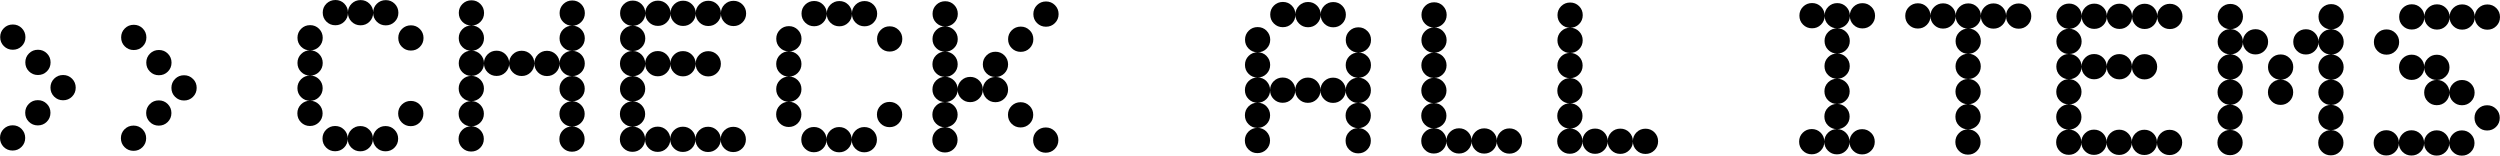
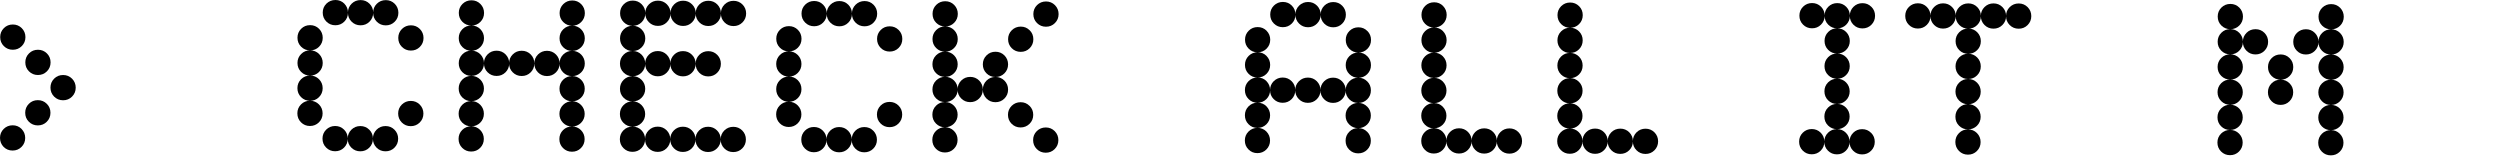
<svg xmlns="http://www.w3.org/2000/svg" height="26.55" viewBox="0 0 426.6 26.55" width="426.6">
  <path d="m3.72 4.81c.41.42.62.93.62 1.53s-.21 1.11-.63 1.53-.93.62-1.53.62-1.11-.21-1.53-.63-.62-.93-.62-1.53.21-1.11.63-1.53.93-.62 1.53-.62 1.11.21 1.53.63zm-.04 17.2c.41.42.62.93.62 1.53s-.21 1.11-.63 1.53-.93.62-1.53.62-1.11-.21-1.53-.63c-.4-.42-.61-.93-.61-1.53s.21-1.11.63-1.53c.42-.41.93-.62 1.53-.62s1.11.21 1.53.63zm4.33-12.89c.42.42.62.93.62 1.53s-.21 1.11-.63 1.53-.93.62-1.53.62-1.11-.21-1.53-.63-.62-.93-.62-1.53.21-1.11.63-1.53.93-.62 1.53-.62 1.11.21 1.53.63zm-.02 8.6c.42.42.62.93.62 1.53s-.21 1.11-.63 1.53-.93.62-1.53.62-1.11-.21-1.53-.63-.62-.93-.62-1.53.21-1.11.63-1.53.93-.62 1.53-.62 1.11.21 1.53.63zm4.31-4.29c.41.42.62.93.62 1.53s-.21 1.11-.63 1.53-.93.62-1.53.62-1.11-.21-1.53-.63c-.41-.42-.62-.93-.62-1.53s.21-1.11.63-1.53.93-.62 1.53-.62 1.11.21 1.53.63z" />
-   <path d="m24.36 4.86c.41.42.62.93.62 1.53s-.21 1.11-.63 1.53-.93.62-1.53.62-1.11-.21-1.53-.63-.62-.93-.62-1.53.21-1.11.63-1.53.93-.62 1.53-.62 1.11.21 1.53.63zm-.04 17.2c.41.42.62.93.62 1.53s-.21 1.11-.63 1.53-.93.62-1.53.62-1.11-.21-1.53-.63-.62-.93-.62-1.53.21-1.11.63-1.53c.42-.41.93-.62 1.53-.62s1.11.21 1.53.63zm4.33-12.9c.41.42.62.93.62 1.53s-.21 1.11-.63 1.53-.93.62-1.53.62-1.11-.21-1.53-.63-.62-.93-.62-1.53.21-1.11.63-1.53.93-.62 1.53-.62 1.11.21 1.53.63zm-.02 8.6c.41.42.62.93.62 1.53s-.21 1.11-.63 1.53c-.42.41-.93.62-1.53.62s-1.11-.21-1.53-.63-.62-.93-.62-1.53.21-1.11.63-1.53.93-.62 1.53-.62 1.11.21 1.53.63zm4.31-4.29c.42.42.62.93.62 1.53s-.21 1.11-.63 1.53-.93.62-1.53.62-1.11-.21-1.53-.63-.62-.93-.62-1.53.21-1.11.63-1.53.93-.62 1.53-.62 1.11.21 1.52.63z" />
  <path d="m54.45 4.92c.41.42.62.93.62 1.53s-.21 1.11-.63 1.53-.93.62-1.53.62-1.11-.21-1.53-.63-.62-.93-.62-1.53.21-1.11.63-1.53.93-.62 1.53-.62 1.11.21 1.53.63zm0 4.3c.41.42.62.93.62 1.53s-.21 1.11-.63 1.53-.93.62-1.53.62-1.11-.21-1.53-.63-.62-.93-.62-1.53.21-1.11.63-1.53.93-.62 1.53-.62 1.11.21 1.53.63zm-.01 4.3c.41.42.62.93.62 1.53s-.21 1.11-.63 1.53-.93.62-1.53.62-1.11-.21-1.53-.63-.62-.93-.62-1.53.21-1.11.63-1.53c.42-.41.93-.62 1.53-.62s1.11.21 1.53.63zm-.01 4.3c.41.42.62.93.62 1.53s-.21 1.11-.63 1.53c-.42.41-.93.62-1.53.62s-1.11-.21-1.53-.63-.62-.93-.62-1.53.21-1.11.63-1.53.93-.62 1.53-.62 1.11.21 1.53.63zm4.33-17.19c.41.42.62.93.62 1.53s-.21 1.11-.63 1.53-.93.62-1.53.62-1.11-.21-1.53-.63-.62-.93-.62-1.53.21-1.11.63-1.53c.43-.41.94-.62 1.54-.62s1.11.21 1.53.63zm-.04 21.5c.41.42.62.93.62 1.53s-.21 1.11-.63 1.53-.93.62-1.53.62-1.11-.21-1.53-.63-.62-.93-.62-1.53.21-1.11.63-1.53c.42-.41.93-.62 1.53-.62s1.11.21 1.53.63zm4.34-21.49c.42.42.62.93.62 1.53s-.21 1.11-.63 1.53-.93.62-1.53.62-1.11-.21-1.53-.63-.62-.93-.62-1.53.21-1.11.63-1.53c.42-.41.93-.62 1.53-.62s1.11.21 1.53.63zm-.04 21.5c.42.42.62.93.62 1.53s-.21 1.11-.63 1.53-.93.62-1.53.62-1.11-.21-1.53-.63-.62-.93-.62-1.53.21-1.11.63-1.53c.42-.41.93-.62 1.53-.62s1.11.21 1.53.63zm4.34-21.49c.41.42.62.93.62 1.53s-.21 1.11-.63 1.53-.93.62-1.53.62-1.11-.21-1.53-.63c-.41-.42-.62-.93-.62-1.53s.21-1.11.63-1.53c.42-.41.93-.62 1.53-.62s1.11.21 1.53.63zm-.04 21.49c.41.42.62.93.62 1.53s-.21 1.11-.63 1.53-.93.62-1.53.62-1.11-.21-1.53-.63c-.41-.42-.62-.93-.62-1.53s.21-1.11.63-1.53.93-.62 1.53-.62 1.11.21 1.53.63zm4.33-17.19c.41.42.62.93.62 1.53s-.21 1.11-.63 1.53-.93.62-1.53.62-1.11-.21-1.53-.63-.62-.93-.62-1.53.21-1.11.63-1.53c.42-.41.93-.62 1.53-.62s1.11.21 1.53.63zm-.02 12.9c.41.42.62.93.62 1.53s-.21 1.11-.63 1.53c-.42.41-.93.62-1.53.62s-1.11-.21-1.53-.63c-.41-.42-.62-.93-.62-1.53s.21-1.11.63-1.53c.42-.41.93-.62 1.53-.62s1.11.21 1.53.63z" />
  <path d="m81.98.68c.41.42.62.93.62 1.53s-.21 1.11-.63 1.53-.93.62-1.53.62-1.11-.21-1.53-.63-.62-.93-.62-1.53.21-1.11.63-1.53c.42-.41.93-.62 1.53-.62s1.11.21 1.53.63zm-.01 4.3c.41.42.62.93.62 1.53s-.21 1.11-.63 1.53-.93.62-1.53.62-1.11-.21-1.53-.63-.62-.93-.62-1.53.21-1.11.63-1.53.93-.62 1.53-.62 1.11.21 1.53.63zm0 4.29c.41.42.62.93.62 1.53s-.21 1.11-.63 1.53-.93.62-1.53.62-1.11-.21-1.53-.63-.62-.93-.62-1.53.21-1.11.63-1.53.93-.62 1.53-.62 1.11.21 1.53.63zm-.01 4.31c.41.42.62.93.62 1.53s-.21 1.11-.63 1.53-.93.62-1.53.62-1.11-.21-1.53-.63-.62-.93-.62-1.53.21-1.11.63-1.53c.42-.41.93-.62 1.53-.62s1.11.21 1.53.63zm-.01 4.3c.41.42.62.93.62 1.53s-.21 1.11-.63 1.53c-.42.41-.93.62-1.53.62s-1.11-.21-1.53-.63-.62-.93-.62-1.53.21-1.11.63-1.53.93-.62 1.53-.62 1.11.21 1.53.63zm-.01 4.3c.41.42.62.93.62 1.53s-.21 1.11-.63 1.53-.93.62-1.53.62-1.11-.21-1.53-.63-.62-.93-.62-1.53.21-1.11.63-1.53c.42-.41.93-.62 1.53-.62s1.11.21 1.53.63zm4.33-12.9c.41.42.62.93.62 1.53s-.21 1.11-.63 1.53-.93.62-1.53.62-1.11-.21-1.53-.63-.62-.93-.62-1.53.21-1.11.63-1.53.93-.62 1.53-.62 1.11.21 1.53.63zm4.29.01c.42.42.62.93.62 1.53s-.21 1.11-.63 1.53-.93.62-1.53.62-1.11-.21-1.53-.63-.62-.93-.62-1.53.21-1.11.63-1.53.93-.62 1.53-.62 1.11.21 1.53.63zm4.31.01c.41.42.62.93.62 1.53s-.21 1.11-.63 1.53-.93.62-1.53.62-1.11-.21-1.53-.63c-.41-.42-.62-.93-.62-1.53s.21-1.11.63-1.53c.42-.41.93-.62 1.53-.62s1.11.21 1.53.63zm4.31-8.59c.41.42.62.93.62 1.53s-.21 1.11-.63 1.53-.93.62-1.53.62-1.11-.21-1.53-.63-.62-.93-.62-1.53.21-1.11.63-1.53c.42-.41.93-.62 1.53-.62s1.11.21 1.53.63zm-.01 4.3c.41.42.62.93.62 1.53s-.21 1.11-.63 1.53-.93.62-1.53.62-1.11-.21-1.53-.63-.62-.93-.62-1.53.21-1.11.63-1.53c.42-.41.93-.62 1.53-.62s1.11.21 1.53.63zm0 4.3c.41.42.62.93.62 1.53s-.21 1.11-.63 1.53-.93.62-1.53.62-1.11-.21-1.53-.63-.62-.93-.62-1.53.21-1.11.63-1.53c.42-.41.93-.62 1.53-.62s1.11.21 1.53.63zm-.01 4.3c.41.42.62.93.62 1.53s-.21 1.11-.63 1.53-.93.62-1.53.62-1.11-.21-1.53-.63-.62-.93-.62-1.53.21-1.11.63-1.53c.42-.41.93-.62 1.53-.62s1.11.21 1.53.63zm-.01 4.3c.41.42.62.93.62 1.53s-.21 1.11-.63 1.53c-.42.41-.93.62-1.53.62s-1.11-.21-1.53-.63c-.41-.42-.62-.93-.62-1.53s.21-1.11.63-1.53c.42-.41.93-.62 1.53-.62s1.11.21 1.53.63zm-.01 4.3c.41.42.62.93.62 1.53s-.21 1.11-.63 1.53-.93.62-1.53.62-1.11-.21-1.53-.63-.62-.93-.62-1.53.21-1.11.63-1.53c.42-.41.93-.62 1.53-.62s1.11.21 1.53.63z" />
  <path d="m109.5.73c.41.42.62.93.62 1.53s-.21 1.11-.63 1.53-.93.62-1.53.62-1.11-.21-1.53-.63-.62-.93-.62-1.53.21-1.11.63-1.53c.42-.41.93-.62 1.53-.62s1.11.21 1.53.63zm-.01 4.3c.41.42.62.93.62 1.53s-.21 1.11-.63 1.53-.93.62-1.53.62-1.11-.21-1.53-.63-.62-.93-.62-1.53.21-1.11.63-1.53.93-.62 1.53-.62 1.11.21 1.53.63zm-.01 4.3c.41.42.62.93.62 1.53s-.21 1.11-.63 1.53-.93.62-1.53.62-1.11-.21-1.53-.63-.62-.93-.62-1.53.21-1.11.63-1.53.93-.62 1.53-.62 1.11.21 1.53.63zm0 4.3c.41.42.62.93.62 1.53s-.21 1.11-.63 1.53-.93.62-1.53.62-1.11-.21-1.53-.63-.62-.93-.62-1.53.21-1.11.63-1.53c.42-.41.93-.62 1.53-.62s1.11.21 1.53.63zm-.01 4.3c.41.42.62.93.62 1.53s-.21 1.11-.63 1.53c-.42.41-.93.62-1.53.62s-1.11-.21-1.53-.63-.62-.93-.62-1.53.21-1.11.63-1.53.93-.62 1.53-.62 1.11.21 1.53.63zm-.01 4.3c.41.42.62.93.62 1.53s-.21 1.11-.63 1.53-.93.62-1.53.62-1.11-.21-1.53-.63-.62-.93-.62-1.53.21-1.11.63-1.53c.42-.41.93-.62 1.53-.62s1.11.21 1.53.63zm4.34-21.49c.41.42.62.93.62 1.53s-.21 1.11-.63 1.53-.93.62-1.53.62-1.11-.21-1.53-.63-.62-.93-.62-1.53.21-1.11.63-1.53c.42-.41.93-.62 1.53-.62s1.11.21 1.53.63zm-.02 8.6c.41.42.62.93.62 1.53s-.21 1.11-.63 1.53-.93.62-1.53.62-1.11-.21-1.53-.63-.62-.93-.62-1.53.21-1.11.63-1.53.93-.62 1.53-.62 1.11.21 1.53.63zm-.02 12.9c.41.42.62.93.62 1.53s-.21 1.11-.63 1.53-.93.62-1.53.62-1.11-.21-1.53-.63-.62-.93-.62-1.53.21-1.11.63-1.53c.42-.41.93-.62 1.53-.62s1.11.21 1.53.63zm4.34-21.49c.42.42.62.93.62 1.53s-.21 1.11-.63 1.53-.93.62-1.53.62-1.11-.21-1.53-.63-.62-.93-.62-1.53.21-1.11.63-1.53c.42-.41.93-.62 1.53-.62s1.11.21 1.53.63zm-.02 8.6c.42.42.62.93.62 1.53s-.21 1.11-.63 1.53-.93.62-1.53.62-1.11-.21-1.53-.63-.62-.93-.62-1.53.21-1.11.63-1.53.93-.62 1.53-.62 1.11.21 1.53.63zm-.02 12.9c.42.42.62.93.62 1.53s-.21 1.11-.63 1.53-.93.62-1.53.62-1.11-.21-1.53-.63-.62-.93-.62-1.53.21-1.11.63-1.53c.42-.41.93-.62 1.53-.62s1.11.21 1.53.63zm4.34-21.49c.41.42.62.93.62 1.53s-.21 1.11-.63 1.53-.93.62-1.53.62-1.11-.21-1.53-.63c-.41-.42-.62-.93-.62-1.53s.21-1.11.63-1.53c.42-.41.93-.62 1.53-.62s1.11.21 1.53.63zm-.01 8.6c.41.42.62.93.62 1.53s-.21 1.11-.63 1.53-.93.62-1.53.62-1.11-.21-1.53-.63c-.41-.42-.62-.93-.62-1.53s.21-1.11.63-1.53c.42-.41.93-.62 1.53-.62s1.11.21 1.53.63zm-.03 12.9c.41.42.62.93.62 1.53s-.21 1.11-.63 1.53-.93.62-1.53.62-1.11-.21-1.53-.63c-.41-.42-.62-.93-.62-1.53s.21-1.11.63-1.53.93-.62 1.53-.62 1.11.21 1.53.63zm4.34-21.49c.41.42.62.93.62 1.53s-.21 1.11-.63 1.53-.93.62-1.53.62-1.11-.21-1.53-.63-.62-.93-.62-1.53.21-1.11.63-1.53c.42-.41.93-.62 1.53-.62s1.11.21 1.53.63zm-.04 21.5c.41.42.62.93.62 1.53s-.21 1.11-.63 1.53-.93.62-1.53.62-1.11-.21-1.53-.63-.62-.93-.62-1.53.21-1.11.63-1.53c.42-.41.93-.62 1.53-.62s1.11.21 1.53.63z" />
  <path d="m136.15 5.09c.41.42.62.93.62 1.53s-.21 1.11-.63 1.53-.93.62-1.53.62-1.11-.21-1.53-.63-.62-.93-.62-1.53.21-1.11.63-1.53.93-.62 1.53-.62 1.11.21 1.53.63zm-.01 4.3c.41.42.62.93.62 1.53s-.21 1.11-.63 1.53-.93.62-1.53.62-1.11-.21-1.53-.63-.62-.93-.62-1.53.21-1.11.63-1.53.93-.62 1.53-.62 1.11.21 1.53.63zm0 4.3c.41.42.62.93.62 1.53s-.21 1.11-.63 1.53-.93.62-1.53.62-1.11-.21-1.53-.63-.62-.93-.62-1.53.21-1.11.63-1.53c.42-.41.93-.62 1.53-.62s1.11.21 1.53.63zm-.01 4.3c.41.42.62.93.62 1.53s-.21 1.11-.63 1.53c-.42.41-.93.62-1.53.62s-1.11-.21-1.53-.63-.62-.93-.62-1.53.21-1.11.63-1.53.93-.62 1.53-.62 1.11.21 1.53.63zm4.33-17.19c.41.42.62.93.62 1.53s-.21 1.11-.63 1.53-.93.62-1.53.62-1.11-.21-1.53-.63-.62-.93-.62-1.53.21-1.11.63-1.53c.42-.41.93-.62 1.53-.62s1.11.21 1.53.63zm-.04 21.5c.41.42.62.93.62 1.53s-.21 1.11-.63 1.53-.93.62-1.53.62-1.11-.21-1.53-.63-.62-.93-.62-1.53.21-1.11.63-1.53.93-.62 1.53-.62 1.11.21 1.53.63zm4.34-21.49c.41.42.62.93.62 1.53s-.21 1.11-.63 1.53-.93.62-1.53.62-1.11-.21-1.53-.63-.62-.93-.62-1.53.21-1.11.63-1.53c.42-.41.93-.62 1.53-.62s1.11.21 1.53.63zm-.04 21.5c.41.42.62.93.62 1.53s-.21 1.11-.63 1.53-.93.62-1.53.62-1.11-.21-1.53-.63-.62-.93-.62-1.53.21-1.11.63-1.53c.42-.41.93-.62 1.53-.62s1.11.21 1.53.63zm4.34-21.5c.41.42.62.93.62 1.53s-.21 1.11-.63 1.53-.93.62-1.53.62-1.11-.21-1.53-.63-.62-.93-.62-1.53.21-1.11.63-1.53c.42-.41.93-.62 1.53-.62s1.11.21 1.53.63zm-.04 21.5c.41.42.62.93.62 1.53s-.21 1.11-.63 1.53-.93.62-1.53.62-1.11-.21-1.53-.63-.62-.93-.62-1.53.21-1.11.63-1.53c.42-.41.93-.62 1.53-.62s1.11.21 1.53.63zm4.33-17.19c.42.42.62.93.62 1.53s-.21 1.11-.63 1.53-.93.62-1.53.62-1.11-.21-1.53-.63-.62-.93-.62-1.53.21-1.11.63-1.53.93-.62 1.53-.62 1.11.21 1.53.63zm-.02 12.9c.42.42.62.93.62 1.53s-.21 1.11-.63 1.53-.93.62-1.53.62-1.11-.21-1.53-.63-.62-.93-.62-1.53.21-1.11.63-1.53.93-.62 1.53-.62 1.11.21 1.53.63z" />
  <path d="m162.82.84c.41.42.62.93.62 1.53s-.21 1.11-.63 1.53-.93.62-1.53.62-1.11-.21-1.53-.63-.62-.93-.62-1.53.21-1.11.63-1.53c.42-.41.93-.62 1.53-.62s1.11.21 1.53.63zm-.01 4.3c.41.42.62.93.62 1.53s-.21 1.11-.63 1.53-.93.62-1.53.62-1.11-.21-1.53-.63-.62-.93-.62-1.53.21-1.11.63-1.53.93-.62 1.53-.62 1.11.21 1.53.63zm-.01 4.3c.41.42.62.93.62 1.53s-.21 1.11-.63 1.53-.93.62-1.53.62-1.11-.21-1.53-.63-.62-.93-.62-1.53.21-1.11.63-1.53.93-.62 1.53-.62 1.11.21 1.53.63zm0 4.3c.41.42.62.93.62 1.53s-.21 1.11-.63 1.53-.93.62-1.53.62-1.11-.21-1.53-.63-.62-.93-.62-1.53.21-1.11.63-1.53c.42-.41.93-.62 1.53-.62s1.11.21 1.53.63zm-.01 4.3c.41.42.62.93.62 1.53s-.21 1.11-.63 1.53c-.42.41-.93.62-1.53.62s-1.11-.21-1.53-.63-.62-.93-.62-1.53.21-1.11.63-1.53.93-.62 1.53-.62 1.11.21 1.53.63zm-.01 4.3c.41.42.62.93.62 1.53s-.21 1.11-.63 1.53-.93.62-1.53.62-1.11-.21-1.53-.63-.62-.93-.62-1.53.21-1.11.63-1.53c.42-.41.93-.62 1.53-.62s1.11.21 1.53.63zm4.31-8.59c.41.42.62.93.62 1.53s-.21 1.11-.63 1.53-.93.62-1.53.62-1.11-.21-1.53-.63-.62-.93-.62-1.53.21-1.11.63-1.53c.42-.41.93-.62 1.53-.62s1.11.21 1.53.63zm4.31-4.29c.41.42.62.93.62 1.53s-.21 1.11-.63 1.53-.93.62-1.53.62-1.11-.21-1.53-.63-.62-.93-.62-1.53.21-1.11.63-1.53.93-.62 1.53-.62 1.11.21 1.53.63zm0 4.3c.41.42.62.93.62 1.53s-.21 1.11-.63 1.53-.93.62-1.53.62-1.11-.21-1.53-.63-.62-.93-.62-1.53.21-1.11.63-1.53c.42-.41.93-.62 1.53-.62s1.11.21 1.53.63zm4.31-8.59c.42.42.62.93.62 1.53s-.21 1.11-.63 1.53-.93.62-1.53.62-1.11-.21-1.53-.63-.62-.93-.62-1.53.21-1.11.63-1.53c.42-.41.93-.62 1.53-.62s1.11.21 1.52.63zm-.02 12.9c.42.42.62.93.62 1.53s-.21 1.11-.63 1.53c-.42.41-.93.62-1.53.62s-1.11-.21-1.53-.63-.62-.93-.62-1.53.21-1.11.63-1.53c.42-.41.93-.62 1.53-.62s1.11.21 1.52.63zm4.33-17.19c.41.42.62.93.62 1.53s-.21 1.11-.63 1.53-.93.62-1.53.62-1.11-.21-1.53-.63-.62-.93-.62-1.53.21-1.11.63-1.53c.42-.41.93-.62 1.53-.62s1.11.21 1.53.63zm-.04 21.5c.41.42.62.93.62 1.53s-.21 1.11-.63 1.53-.93.62-1.53.62-1.11-.21-1.53-.63-.62-.93-.62-1.53.21-1.11.63-1.53c.42-.41.93-.62 1.53-.62s1.11.21 1.53.63z" />
  <path d="m216.13 5.25c.41.42.62.93.62 1.53s-.21 1.11-.63 1.53-.93.62-1.53.62-1.11-.21-1.52-.63c-.42-.42-.62-.93-.62-1.53s.21-1.11.63-1.53.93-.62 1.53-.62 1.11.21 1.53.63zm-.01 4.3c.41.42.62.93.62 1.53s-.21 1.11-.63 1.53-.93.62-1.53.62-1.11-.21-1.52-.63c-.42-.42-.62-.93-.62-1.53s.21-1.11.63-1.53.93-.62 1.53-.62 1.11.21 1.53.63zm-.01 4.3c.41.42.62.93.62 1.53s-.21 1.11-.63 1.53-.93.62-1.53.62-1.11-.21-1.52-.63c-.42-.42-.62-.93-.62-1.53s.21-1.11.63-1.53c.42-.41.93-.62 1.53-.62s1.11.21 1.53.63zm0 4.3c.41.42.62.93.62 1.53s-.21 1.11-.63 1.53c-.42.41-.93.62-1.53.62s-1.11-.21-1.52-.63c-.42-.42-.62-.93-.62-1.53s.21-1.11.63-1.53.93-.62 1.53-.62 1.11.21 1.53.63zm-.01 4.3c.41.42.62.93.62 1.53s-.21 1.11-.63 1.53-.93.62-1.53.62-1.11-.21-1.52-.63c-.42-.42-.62-.93-.62-1.53s.21-1.11.63-1.53c.42-.41.93-.62 1.53-.62s1.11.21 1.53.63zm4.34-21.49c.41.42.62.93.62 1.53s-.21 1.11-.63 1.53-.93.62-1.53.62-1.11-.21-1.53-.63-.62-.93-.62-1.53.21-1.11.63-1.53c.42-.41.93-.62 1.53-.62s1.11.21 1.53.63zm-.03 12.9c.41.42.62.93.62 1.53s-.21 1.11-.63 1.53-.93.62-1.53.62-1.11-.21-1.53-.63-.62-.93-.62-1.53.21-1.11.63-1.53c.42-.41.93-.62 1.53-.62s1.11.21 1.53.63zm4.33-12.89c.41.42.62.93.62 1.53s-.21 1.11-.63 1.53-.93.62-1.53.62-1.11-.21-1.53-.63-.62-.93-.62-1.53.21-1.11.63-1.53c.42-.41.93-.62 1.53-.62s1.11.21 1.53.63zm-.03 12.9c.41.42.62.93.62 1.53s-.21 1.11-.63 1.53-.93.62-1.53.62-1.11-.21-1.53-.63-.62-.93-.62-1.53.21-1.11.63-1.53c.42-.41.93-.62 1.53-.62s1.11.21 1.53.63zm4.33-12.89c.41.42.62.93.62 1.53s-.21 1.11-.63 1.53-.93.62-1.53.62-1.11-.21-1.53-.63-.62-.93-.62-1.53.21-1.11.63-1.53c.42-.41.93-.62 1.53-.62s1.11.21 1.53.63zm-.03 12.9c.41.42.62.93.62 1.53s-.21 1.11-.63 1.53-.93.62-1.53.62-1.11-.21-1.53-.63-.62-.93-.62-1.53.21-1.11.63-1.53c.42-.41.93-.62 1.53-.62s1.11.21 1.53.63zm4.32-8.59c.42.42.62.93.62 1.53s-.21 1.11-.63 1.53-.93.62-1.53.62-1.11-.21-1.53-.63-.62-.93-.62-1.53.21-1.11.63-1.53c.42-.41.93-.62 1.53-.62s1.11.21 1.52.63zm-.01 4.3c.42.42.62.93.62 1.53s-.21 1.11-.63 1.53-.93.62-1.53.62-1.11-.21-1.53-.63-.62-.93-.62-1.53.21-1.11.63-1.53c.42-.41.93-.62 1.53-.62s1.11.21 1.52.63zm-.01 4.3c.42.42.62.93.62 1.53s-.21 1.11-.63 1.53-.93.62-1.53.62-1.11-.21-1.53-.63-.62-.93-.62-1.53.21-1.11.63-1.53.93-.62 1.53-.62 1.11.21 1.52.63zm-.01 4.3c.42.42.62.93.62 1.53s-.21 1.11-.63 1.53c-.42.41-.93.62-1.53.62s-1.11-.21-1.53-.63-.62-.93-.62-1.53.21-1.11.63-1.53c.42-.41.93-.62 1.53-.62s1.11.21 1.52.63zm0 4.3c.42.42.62.93.62 1.53s-.21 1.11-.63 1.53-.93.62-1.53.62-1.11-.21-1.53-.63-.62-.93-.62-1.53.21-1.11.63-1.53.93-.62 1.53-.62 1.11.21 1.52.63z" />
  <path d="m246.24 1.02c.41.42.62.93.62 1.53s-.21 1.11-.63 1.53-.93.62-1.53.62-1.11-.21-1.52-.63c-.42-.42-.62-.93-.62-1.53s.21-1.11.63-1.53c.41-.41.93-.62 1.53-.62s1.11.21 1.53.63zm-.01 4.3c.41.42.62.93.62 1.53s-.21 1.11-.63 1.53-.93.62-1.53.62-1.11-.21-1.52-.63c-.42-.42-.62-.93-.62-1.53s.21-1.11.63-1.53c.41-.41.93-.62 1.53-.62s1.11.21 1.53.63zm-.01 4.3c.41.42.62.93.62 1.53s-.21 1.11-.63 1.53-.93.62-1.53.62-1.11-.21-1.52-.63c-.42-.42-.62-.93-.62-1.53s.21-1.11.63-1.53c.41-.41.93-.62 1.53-.62s1.11.21 1.53.63zm-.01 4.3c.41.42.62.93.62 1.53s-.21 1.11-.63 1.53-.93.62-1.53.62-1.11-.21-1.52-.63c-.42-.42-.62-.93-.62-1.53s.21-1.11.63-1.53c.41-.41.93-.62 1.53-.62s1.11.21 1.53.63zm-.01 4.3c.41.42.62.93.62 1.53s-.21 1.11-.63 1.53c-.42.41-.93.62-1.53.62s-1.11-.21-1.52-.63c-.42-.42-.62-.93-.62-1.53s.21-1.11.63-1.53c.41-.41.93-.62 1.53-.62s1.11.21 1.53.63zm0 4.3c.41.42.62.93.62 1.53s-.21 1.11-.63 1.53-.93.62-1.53.62-1.11-.21-1.52-.63c-.42-.42-.62-.93-.62-1.53s.21-1.11.63-1.53c.41-.41.93-.62 1.53-.62s1.11.21 1.53.63zm4.3 0c.41.42.62.93.62 1.53s-.21 1.11-.63 1.53-.93.62-1.53.62-1.11-.21-1.53-.63-.62-.93-.62-1.53.21-1.11.63-1.53c.42-.41.93-.62 1.53-.62s1.11.21 1.53.63zm4.3.01c.41.42.62.93.62 1.53s-.21 1.11-.63 1.53-.93.62-1.53.62-1.11-.21-1.53-.63-.62-.93-.62-1.53.21-1.11.63-1.53c.42-.41.93-.62 1.53-.62s1.11.21 1.53.63zm4.3.01c.41.42.62.93.62 1.53s-.21 1.11-.63 1.53-.93.62-1.53.62-1.11-.21-1.53-.63-.62-.93-.62-1.53.21-1.11.63-1.53c.42-.41.93-.62 1.53-.62s1.11.21 1.53.63z" />
  <path d="m269.46 1.06c.42.42.62.93.62 1.53s-.21 1.11-.63 1.53-.93.62-1.53.62-1.11-.21-1.53-.63-.62-.93-.62-1.53.21-1.11.63-1.53c.42-.41.93-.62 1.53-.62s1.11.21 1.53.63zm-.01 4.3c.42.42.62.93.62 1.53s-.21 1.11-.63 1.53-.93.62-1.53.62-1.11-.21-1.53-.63-.62-.93-.62-1.53.21-1.11.63-1.53.93-.62 1.53-.62 1.11.21 1.53.63zm-.01 4.3c.42.42.62.93.62 1.53s-.21 1.11-.63 1.53-.93.62-1.53.62-1.11-.21-1.53-.63-.62-.93-.62-1.53.21-1.11.63-1.53.93-.62 1.53-.62 1.11.21 1.53.63zm-.01 4.3c.42.42.62.93.62 1.53s-.21 1.11-.63 1.53-.93.62-1.53.62-1.11-.21-1.53-.63-.62-.93-.62-1.53.21-1.11.63-1.53c.42-.41.93-.62 1.53-.62s1.11.21 1.53.63zm-.01 4.3c.42.42.62.93.62 1.53s-.21 1.11-.63 1.53-.93.62-1.53.62-1.11-.21-1.53-.63-.62-.93-.62-1.53.21-1.11.63-1.53.93-.62 1.53-.62 1.11.21 1.53.63zm-.01 4.3c.42.42.62.93.62 1.53s-.21 1.11-.63 1.53-.93.62-1.53.62-1.11-.21-1.53-.63-.62-.93-.62-1.53.21-1.11.63-1.53c.42-.41.93-.62 1.53-.62s1.11.21 1.53.63zm4.31.01c.41.42.62.93.62 1.53s-.21 1.11-.63 1.53-.93.62-1.53.62-1.11-.21-1.53-.63c-.41-.42-.62-.93-.62-1.53s.21-1.11.63-1.53.93-.62 1.53-.62 1.11.21 1.53.63zm4.3.01c.41.42.62.93.62 1.53s-.21 1.11-.63 1.53-.93.62-1.53.62-1.11-.21-1.53-.63-.62-.93-.62-1.53.21-1.11.63-1.53c.42-.41.93-.62 1.53-.62s1.11.21 1.53.63zm4.3.01c.41.42.62.93.62 1.53s-.21 1.11-.63 1.53-.93.62-1.53.62-1.11-.21-1.53-.63-.62-.93-.62-1.53.21-1.11.63-1.53c.42-.41.93-.62 1.53-.62s1.11.21 1.53.63z" />
  <path d="m310.74 1.15c.41.42.62.93.62 1.53s-.21 1.11-.63 1.53-.93.62-1.53.62-1.11-.21-1.53-.63-.62-.93-.62-1.53.21-1.11.63-1.53c.42-.41.93-.62 1.53-.62s1.11.21 1.53.63zm-.05 21.5c.41.42.62.93.62 1.53s-.21 1.11-.63 1.53-.93.62-1.53.62-1.11-.21-1.53-.63-.62-.93-.62-1.53.21-1.11.63-1.53c.42-.41.93-.62 1.53-.62s1.11.21 1.53.63zm4.35-21.49c.41.42.62.93.62 1.53s-.21 1.11-.63 1.53-.93.62-1.53.62-1.11-.21-1.53-.63-.62-.93-.62-1.53.21-1.11.63-1.53c.42-.41.93-.62 1.53-.62s1.11.21 1.53.63zm-.01 4.3c.41.42.62.93.62 1.53s-.21 1.11-.63 1.53-.93.62-1.53.62-1.11-.21-1.53-.63-.62-.93-.62-1.53.21-1.11.63-1.53.93-.62 1.53-.62 1.11.21 1.53.63zm-.01 4.3c.41.42.62.93.62 1.53s-.21 1.11-.63 1.53-.93.62-1.53.62-1.11-.21-1.53-.63-.62-.93-.62-1.53.21-1.11.63-1.53.93-.62 1.53-.62 1.11.21 1.53.63zm-.01 4.3c.41.42.62.93.62 1.53s-.21 1.11-.63 1.53-.93.62-1.53.62-1.11-.21-1.53-.63-.62-.93-.62-1.53.21-1.11.63-1.53c.42-.41.93-.62 1.53-.62s1.11.21 1.53.63zm-.01 4.3c.41.42.62.93.62 1.53s-.21 1.11-.63 1.53c-.42.41-.93.62-1.53.62s-1.11-.21-1.53-.63-.62-.93-.62-1.53.21-1.11.63-1.53.93-.62 1.53-.62 1.11.21 1.53.63zm-.01 4.3c.41.42.62.93.62 1.53s-.21 1.11-.63 1.53-.93.62-1.53.62-1.11-.21-1.53-.63-.62-.93-.62-1.53.21-1.11.63-1.53c.42-.41.93-.62 1.53-.62s1.11.21 1.53.63zm4.35-21.49c.42.42.62.93.62 1.53s-.21 1.11-.63 1.53-.93.62-1.53.62-1.11-.21-1.53-.63-.62-.93-.62-1.53.21-1.11.63-1.53c.42-.41.93-.62 1.53-.62s1.11.21 1.52.63zm-.05 21.5c.42.42.62.93.62 1.53s-.21 1.11-.63 1.53-.93.62-1.53.62-1.11-.21-1.53-.63-.62-.93-.62-1.53.21-1.11.63-1.53.93-.62 1.53-.62 1.11.21 1.52.63z" />
  <path d="m328.8 1.19c.41.42.62.93.62 1.53s-.21 1.11-.63 1.53-.93.62-1.53.62-1.11-.21-1.53-.63-.62-.93-.62-1.53.21-1.11.63-1.53c.42-.41.93-.62 1.53-.62s1.11.21 1.53.63zm4.3.01c.42.42.62.93.62 1.53s-.21 1.11-.63 1.53-.93.62-1.53.62-1.11-.21-1.53-.63-.62-.93-.62-1.53.21-1.11.63-1.53c.42-.41.93-.62 1.53-.62s1.11.21 1.53.63zm4.3.01c.41.42.62.93.62 1.53s-.21 1.11-.63 1.53-.93.62-1.53.62-1.11-.21-1.53-.63c-.41-.42-.62-.93-.62-1.53s.21-1.11.63-1.53c.42-.41.93-.62 1.53-.62s1.11.21 1.53.63zm-.01 4.29c.41.42.62.93.62 1.53s-.21 1.11-.63 1.53-.93.62-1.53.62-1.11-.21-1.53-.63c-.41-.42-.62-.93-.62-1.53s.21-1.11.63-1.53c.42-.41.93-.62 1.53-.62s1.11.21 1.53.63zm-.01 4.3c.41.42.62.93.62 1.53s-.21 1.11-.63 1.53-.93.62-1.53.62-1.11-.21-1.53-.63c-.41-.42-.62-.93-.62-1.53s.21-1.11.63-1.53c.42-.41.93-.62 1.53-.62s1.11.21 1.53.63zm-.01 4.31c.41.42.62.93.62 1.53s-.21 1.11-.63 1.53-.93.62-1.53.62-1.11-.21-1.53-.63c-.41-.42-.62-.93-.62-1.53s.21-1.11.63-1.53.93-.62 1.53-.62 1.11.21 1.53.63zm-.01 4.29c.41.42.62.93.62 1.53s-.21 1.11-.63 1.53c-.42.41-.93.62-1.53.62s-1.11-.21-1.53-.63-.62-.93-.62-1.53.21-1.11.63-1.53c.42-.41.93-.62 1.53-.62s1.11.21 1.53.63zm-.01 4.31c.41.42.62.93.62 1.53s-.21 1.11-.63 1.53-.93.62-1.53.62-1.11-.21-1.53-.63c-.41-.42-.62-.93-.62-1.53s.21-1.11.63-1.53.93-.62 1.53-.62 1.11.21 1.53.63zm4.35-21.5c.41.42.62.93.62 1.53s-.21 1.11-.63 1.53-.93.62-1.53.62-1.11-.21-1.53-.63-.62-.93-.62-1.53.21-1.11.63-1.53c.42-.41.93-.62 1.53-.62s1.11.21 1.53.63zm4.3.01c.41.42.62.93.62 1.53s-.21 1.11-.63 1.53-.93.62-1.53.62-1.11-.21-1.53-.63-.62-.93-.62-1.53.21-1.11.63-1.53c.42-.41.93-.62 1.53-.62s1.11.21 1.53.63z" />
-   <path d="m354.6 1.24c.41.42.62.93.62 1.53s-.21 1.11-.63 1.53-.93.62-1.53.62-1.11-.21-1.53-.63-.62-.93-.62-1.53.21-1.11.63-1.53c.42-.41.93-.62 1.53-.62s1.11.21 1.53.63zm-.01 4.3c.41.42.62.93.62 1.53s-.21 1.11-.63 1.53-.93.62-1.53.62-1.11-.21-1.53-.63-.62-.93-.62-1.53.21-1.11.63-1.53.93-.62 1.53-.62 1.11.21 1.53.63zm-.01 4.3c.41.42.62.93.62 1.53s-.21 1.11-.63 1.53-.93.62-1.53.62-1.11-.21-1.53-.63-.62-.93-.62-1.53.21-1.11.63-1.53.93-.62 1.53-.62 1.11.21 1.53.63zm-.01 4.3c.41.42.62.93.62 1.53s-.21 1.11-.63 1.53-.93.62-1.53.62-1.11-.21-1.53-.63-.62-.93-.62-1.53.21-1.11.63-1.53c.42-.41.93-.62 1.53-.62s1.11.21 1.53.63zm-.01 4.3c.41.42.62.93.62 1.53s-.21 1.11-.63 1.53c-.42.41-.93.62-1.53.62s-1.11-.21-1.53-.63-.62-.93-.62-1.53.21-1.11.63-1.53.93-.62 1.53-.62 1.11.21 1.53.63zm-.01 4.3c.41.42.62.93.62 1.53s-.21 1.11-.63 1.53-.93.62-1.53.62-1.11-.21-1.53-.63-.62-.93-.62-1.53.21-1.11.63-1.53c.42-.41.93-.62 1.53-.62s1.11.21 1.53.63zm4.35-21.49c.41.42.62.93.62 1.53s-.21 1.11-.63 1.53-.93.62-1.53.62-1.11-.21-1.53-.63-.62-.93-.62-1.53.21-1.11.63-1.53c.42-.41.93-.62 1.53-.62s1.11.21 1.53.63zm-.02 8.6c.41.42.62.93.62 1.53s-.21 1.11-.63 1.53-.93.62-1.53.62-1.11-.21-1.53-.63-.62-.93-.62-1.53.21-1.11.63-1.53.93-.62 1.53-.62 1.11.21 1.53.63zm-.03 12.9c.41.42.62.93.62 1.53s-.21 1.11-.63 1.53-.93.62-1.53.62-1.11-.21-1.53-.63-.62-.93-.62-1.53.21-1.11.63-1.53c.42-.41.93-.62 1.53-.62s1.11.21 1.53.63zm4.35-21.49c.42.42.62.93.62 1.53s-.21 1.11-.63 1.53-.93.62-1.53.62-1.11-.21-1.53-.63-.62-.93-.62-1.53.21-1.11.63-1.53c.42-.41.93-.62 1.53-.62s1.11.21 1.53.63zm-.02 8.6c.42.42.62.93.62 1.53s-.21 1.11-.63 1.53-.93.62-1.53.62-1.11-.21-1.53-.63-.62-.93-.62-1.53.21-1.11.63-1.53.93-.62 1.53-.62 1.11.21 1.53.63zm-.03 12.9c.42.42.62.93.62 1.53s-.21 1.11-.63 1.53-.93.62-1.53.62-1.11-.21-1.53-.63-.62-.93-.62-1.53.21-1.11.63-1.53c.42-.41.93-.62 1.53-.62s1.11.21 1.53.63zm4.35-21.49c.41.42.62.93.62 1.53s-.21 1.11-.63 1.53-.93.62-1.53.62-1.11-.21-1.53-.63c-.41-.42-.62-.93-.62-1.53s.21-1.11.63-1.53c.42-.41.93-.62 1.53-.62s1.11.21 1.53.63zm-.02 8.6c.41.42.62.93.62 1.53s-.21 1.11-.63 1.53-.93.62-1.53.62-1.11-.21-1.53-.63c-.41-.42-.62-.93-.62-1.53s.21-1.11.63-1.53c.42-.41.93-.62 1.53-.62s1.11.21 1.53.63zm-.03 12.9c.41.42.62.93.62 1.53s-.21 1.11-.63 1.53-.93.62-1.53.62-1.11-.21-1.53-.63c-.41-.42-.62-.93-.62-1.53s.21-1.11.63-1.53.93-.62 1.53-.62 1.11.21 1.53.63zm4.35-21.49c.41.42.62.93.62 1.53s-.21 1.11-.63 1.53-.93.62-1.53.62-1.11-.21-1.53-.63-.62-.93-.62-1.53.21-1.11.63-1.53c.42-.41.93-.62 1.53-.62s1.11.21 1.53.63zm-.05 21.5c.41.42.62.93.62 1.53s-.21 1.11-.63 1.53-.93.62-1.53.62-1.11-.21-1.53-.63-.62-.93-.62-1.53.21-1.11.63-1.53c.42-.41.93-.62 1.53-.62s1.11.21 1.53.63z" />
  <path d="m382.12 1.3c.41.42.62.93.62 1.53s-.21 1.11-.63 1.53-.93.62-1.53.62-1.11-.21-1.53-.63-.62-.93-.62-1.53.21-1.11.63-1.53c.42-.41.93-.62 1.53-.62s1.11.21 1.53.63zm-.01 4.3c.41.42.62.93.62 1.53s-.21 1.11-.63 1.53-.93.62-1.53.62-1.11-.21-1.53-.63-.62-.93-.62-1.53.21-1.11.63-1.53.93-.62 1.53-.62 1.11.21 1.53.63zm-.01 4.3c.41.42.62.93.62 1.53s-.21 1.11-.63 1.53-.93.62-1.53.62-1.11-.21-1.53-.63-.62-.93-.62-1.53.21-1.11.63-1.53.93-.62 1.53-.62 1.11.21 1.53.63zm-.01 4.3c.41.42.62.93.62 1.53s-.21 1.11-.63 1.53-.93.62-1.53.62-1.11-.21-1.53-.63-.62-.93-.62-1.53.21-1.11.63-1.53c.42-.41.93-.62 1.53-.62s1.11.21 1.53.63zm-.01 4.3c.41.42.62.93.62 1.53s-.21 1.11-.63 1.53c-.42.41-.93.62-1.53.62s-1.11-.21-1.53-.63-.62-.93-.62-1.53.21-1.11.63-1.53.93-.62 1.53-.62 1.11.21 1.53.63zm-.01 4.3c.41.42.62.93.62 1.53s-.21 1.11-.63 1.53-.93.62-1.53.62-1.11-.21-1.53-.63-.62-.93-.62-1.53.21-1.11.63-1.53c.42-.41.93-.62 1.53-.62s1.11.21 1.53.63zm4.34-17.19c.41.42.62.93.62 1.53s-.21 1.11-.63 1.53-.93.62-1.53.62-1.11-.21-1.53-.63-.62-.93-.62-1.53.21-1.11.63-1.53.93-.62 1.53-.62 1.11.21 1.53.63zm4.29 4.31c.42.42.62.93.62 1.53s-.21 1.11-.63 1.53-.93.62-1.53.62-1.11-.21-1.53-.63-.62-.93-.62-1.53.21-1.11.63-1.53.93-.62 1.53-.62 1.11.21 1.53.63zm-.01 4.3c.42.42.62.93.62 1.53s-.21 1.11-.63 1.53-.93.62-1.53.62-1.11-.21-1.53-.63-.62-.93-.62-1.53.21-1.11.63-1.53c.42-.41.93-.62 1.53-.62s1.11.21 1.53.63zm4.32-8.6c.41.42.62.93.62 1.53s-.21 1.11-.63 1.53-.93.62-1.53.62-1.11-.21-1.53-.63c-.41-.42-.62-.93-.62-1.53s.21-1.11.63-1.53c.42-.41.93-.62 1.53-.62s1.11.21 1.53.63zm4.31-4.29c.41.42.62.93.62 1.53s-.21 1.11-.63 1.53-.93.62-1.53.62-1.11-.21-1.53-.63-.62-.93-.62-1.53.21-1.11.63-1.53c.42-.41.93-.62 1.53-.62s1.11.21 1.53.63zm-.01 4.3c.41.42.62.93.62 1.53s-.21 1.11-.63 1.53-.93.62-1.53.62-1.11-.21-1.53-.63-.62-.93-.62-1.53.21-1.11.63-1.53c.42-.41.93-.62 1.53-.62s1.11.21 1.53.63zm-.01 4.3c.41.42.62.93.62 1.53s-.21 1.11-.63 1.53-.93.62-1.53.62-1.11-.21-1.53-.63-.62-.93-.62-1.53.21-1.11.63-1.53c.42-.41.93-.62 1.53-.62s1.11.21 1.53.63zm-.01 4.3c.41.42.62.93.62 1.53s-.21 1.11-.63 1.53-.93.62-1.53.62-1.11-.21-1.53-.63-.62-.93-.62-1.53.21-1.11.63-1.53c.42-.41.93-.62 1.53-.62s1.11.21 1.53.63zm-.01 4.3c.41.42.62.93.62 1.53s-.21 1.11-.63 1.53c-.42.41-.93.62-1.53.62s-1.11-.21-1.53-.63c-.41-.42-.62-.93-.62-1.53s.21-1.11.63-1.53c.42-.41.93-.62 1.53-.62s1.11.21 1.53.63zm-.01 4.3c.41.42.62.93.62 1.53s-.21 1.11-.63 1.53-.93.62-1.53.62-1.11-.21-1.53-.63-.62-.93-.62-1.53.21-1.11.63-1.53c.42-.41.93-.62 1.53-.62s1.11.21 1.53.63z" />
-   <path d="m408.77 5.65c.41.42.62.93.62 1.53s-.21 1.11-.63 1.53-.93.62-1.53.62-1.11-.21-1.53-.63-.62-.93-.62-1.53.21-1.11.63-1.53.93-.62 1.53-.62 1.11.21 1.53.63zm-.04 17.2c.41.42.62.93.62 1.53s-.21 1.11-.63 1.53-.93.62-1.53.62-1.11-.21-1.53-.63-.62-.93-.62-1.53.21-1.11.63-1.53c.42-.41.93-.62 1.53-.62s1.11.21 1.53.63zm4.35-21.49c.41.42.62.93.62 1.53s-.21 1.11-.63 1.53-.93.62-1.53.62-1.11-.21-1.53-.63-.62-.93-.62-1.53.21-1.11.63-1.53c.42-.41.93-.62 1.53-.62s1.11.21 1.53.63zm-.02 8.6c.41.42.62.93.62 1.53s-.21 1.11-.63 1.53-.93.62-1.53.62-1.11-.21-1.53-.63-.62-.93-.62-1.53.21-1.11.63-1.53c.42-.41.93-.62 1.53-.62s1.11.21 1.53.63zm-.03 12.9c.41.42.62.93.62 1.53s-.21 1.11-.63 1.53-.93.62-1.53.62-1.11-.21-1.53-.63-.62-.93-.62-1.53.21-1.11.63-1.53.93-.62 1.53-.62 1.11.21 1.53.63zm4.35-21.49c.41.42.62.93.62 1.53s-.21 1.11-.63 1.53-.93.62-1.53.62-1.11-.21-1.53-.63-.62-.93-.62-1.53.21-1.11.63-1.53c.42-.41.93-.62 1.53-.62s1.11.21 1.53.63zm-.02 8.6c.41.42.62.93.62 1.53s-.21 1.11-.63 1.53-.93.62-1.53.62-1.11-.21-1.53-.63-.62-.93-.62-1.53.21-1.11.63-1.53.93-.62 1.53-.62 1.11.21 1.53.63zm-.01 4.3c.41.42.62.93.62 1.53s-.21 1.11-.63 1.53-.93.62-1.53.62-1.11-.21-1.53-.63-.62-.93-.62-1.53.21-1.11.63-1.53c.42-.41.93-.62 1.53-.62s1.11.21 1.53.63zm-.02 8.6c.41.42.62.93.62 1.53s-.21 1.11-.63 1.53-.93.62-1.53.62-1.11-.21-1.53-.63-.62-.93-.62-1.53.21-1.11.63-1.53c.42-.41.93-.62 1.53-.62s1.11.21 1.53.63zm4.35-21.49c.41.42.62.93.62 1.53s-.21 1.11-.63 1.53-.93.62-1.53.62-1.11-.21-1.53-.63-.62-.93-.62-1.53.21-1.11.63-1.53c.42-.41.93-.62 1.53-.62s1.11.21 1.53.63zm-.03 12.9c.41.42.62.93.62 1.53s-.21 1.11-.63 1.53-.93.62-1.53.62-1.11-.21-1.53-.63-.62-.93-.62-1.53.21-1.11.63-1.53c.42-.41.93-.62 1.53-.62s1.11.21 1.53.63zm-.02 8.6c.41.42.62.93.62 1.53s-.21 1.11-.63 1.53-.93.62-1.53.62-1.11-.21-1.53-.63-.62-.93-.62-1.53.21-1.11.63-1.53c.42-.41.93-.62 1.53-.62s1.11.21 1.53.63zm4.35-21.49c.42.42.62.93.62 1.53s-.21 1.11-.63 1.53-.93.62-1.53.62-1.11-.21-1.53-.63-.62-.93-.62-1.53.21-1.11.63-1.53c.42-.41.93-.62 1.53-.62s1.11.21 1.53.63zm-.04 17.2c.42.42.62.93.62 1.53s-.21 1.11-.63 1.53-.93.62-1.53.62-1.11-.21-1.53-.63-.62-.93-.62-1.53.21-1.11.63-1.53.93-.62 1.53-.62 1.11.21 1.53.63z" />
</svg>